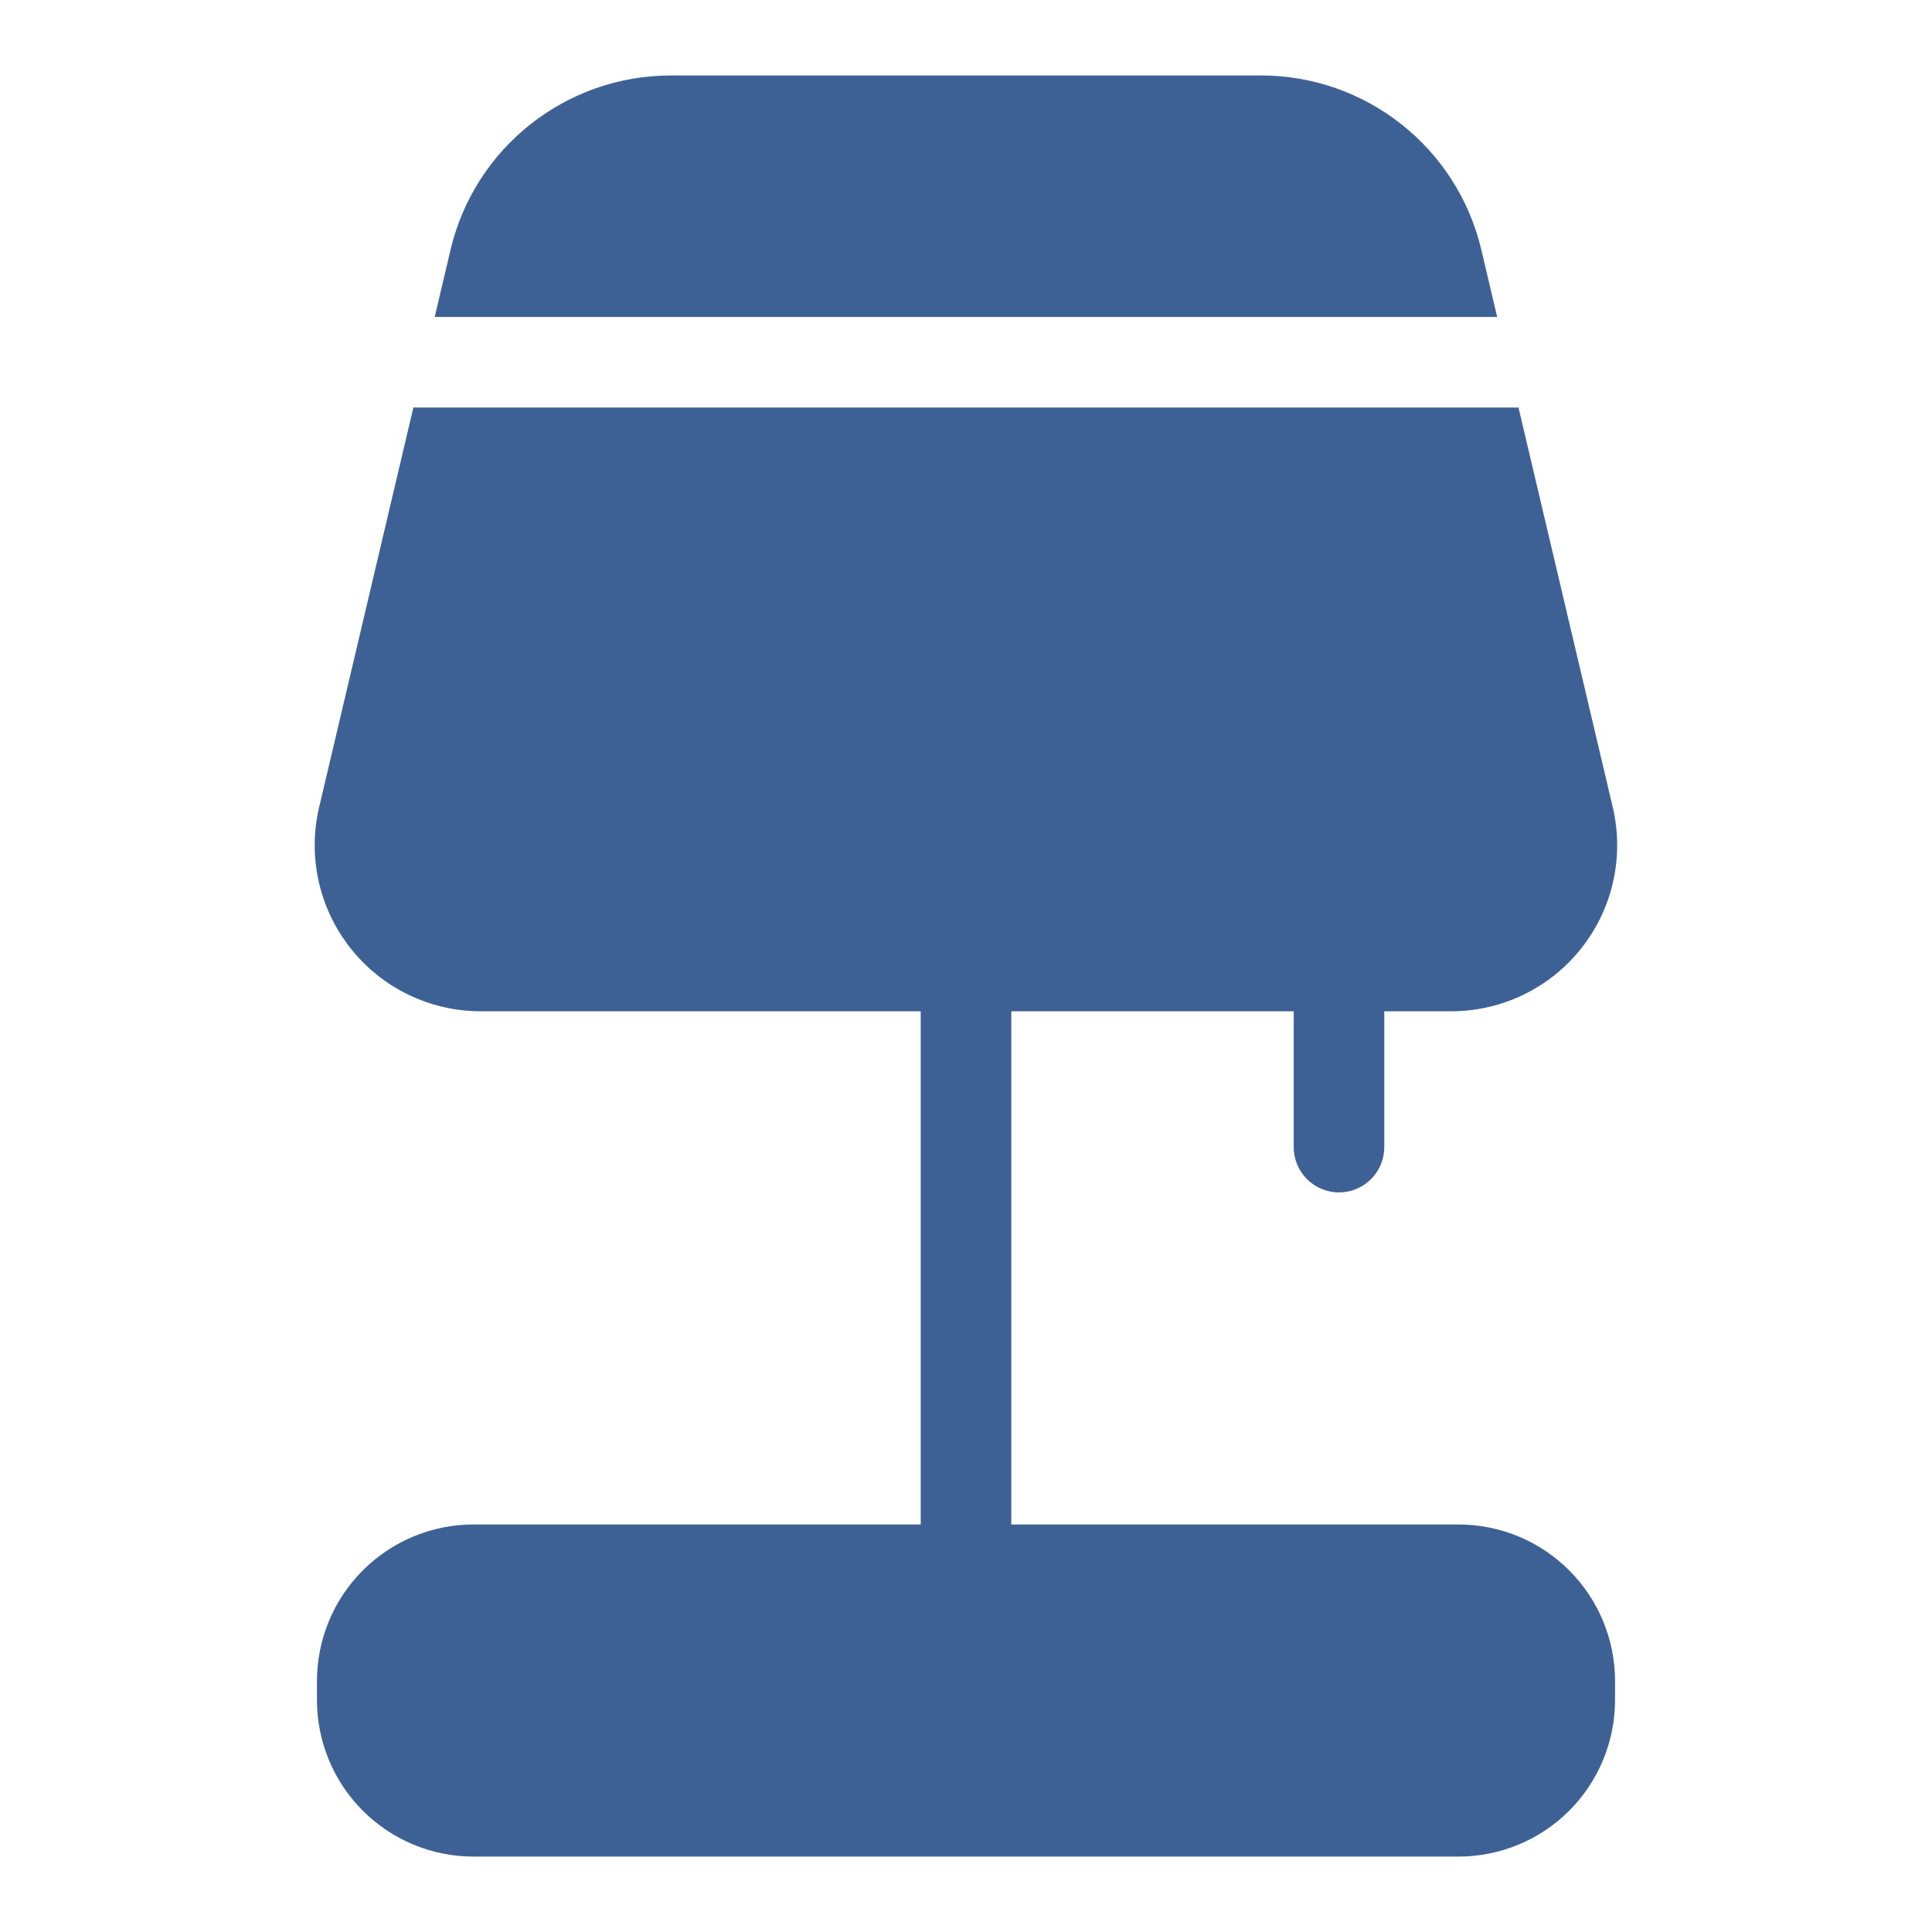
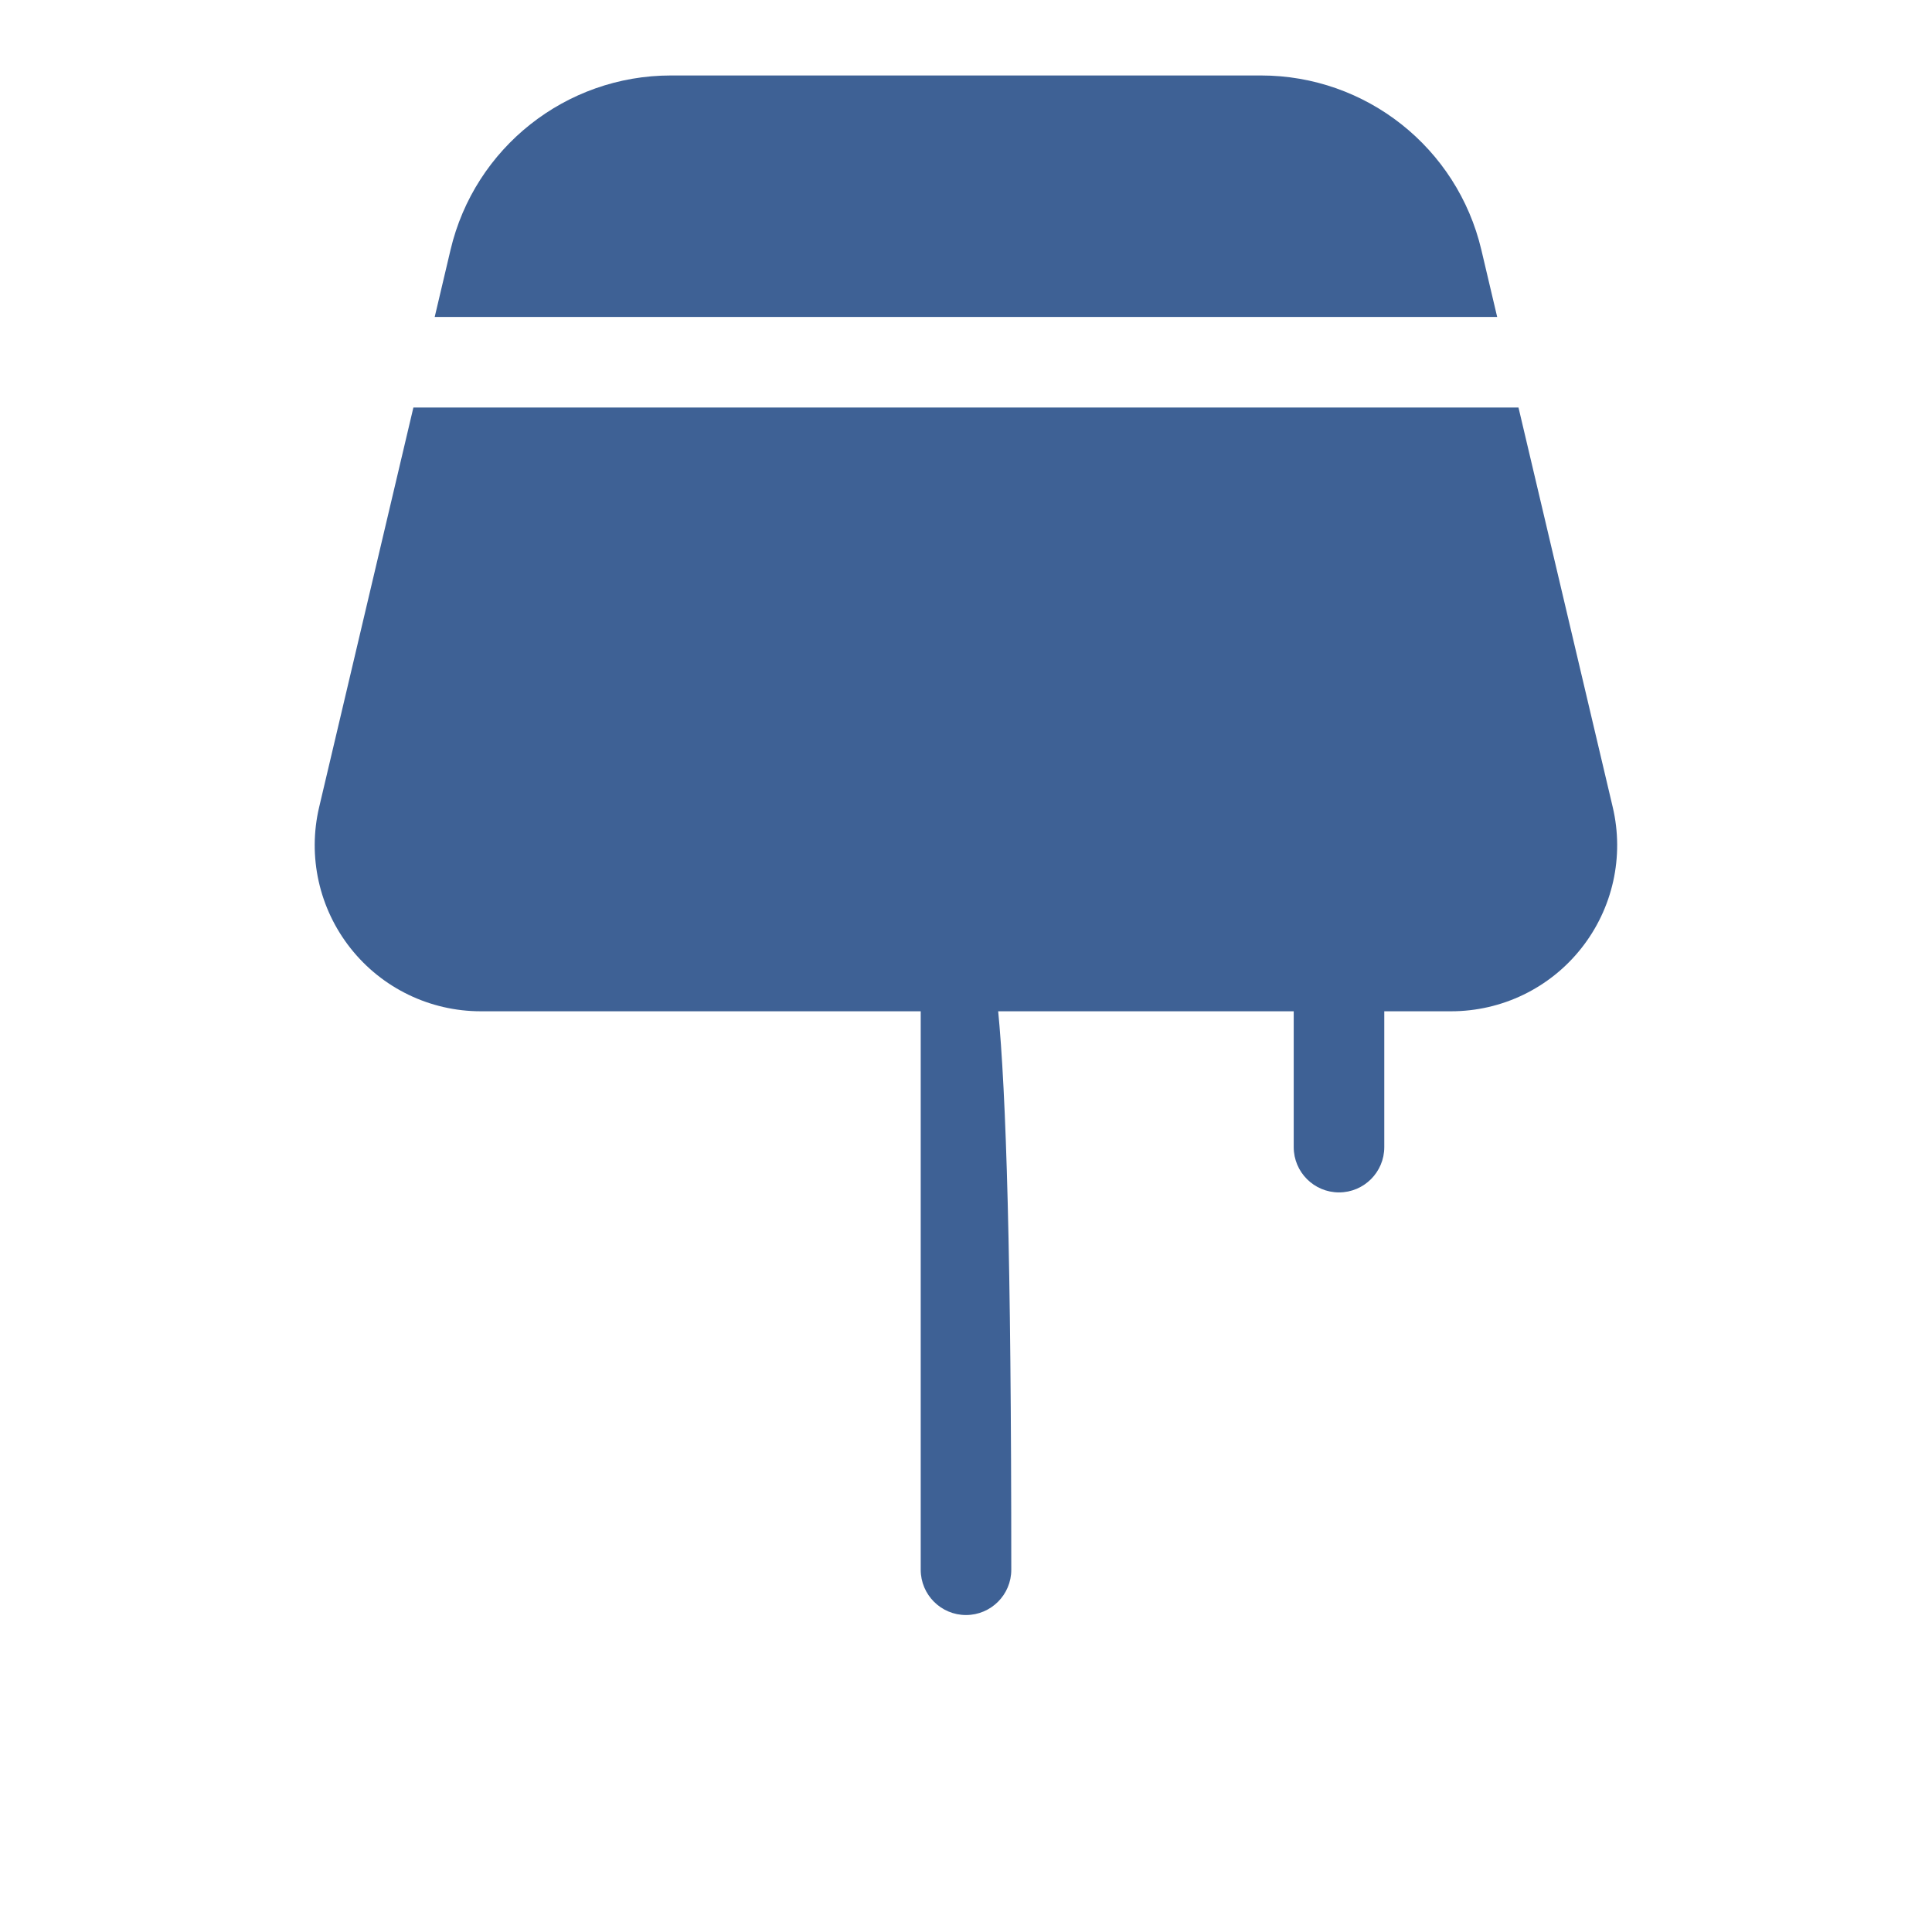
<svg xmlns="http://www.w3.org/2000/svg" width="32" height="32" viewBox="0 0 32 32" fill="none">
-   <path fill-rule="evenodd" clip-rule="evenodd" d="M26.75 27.844C26.75 27.156 26.477 26.496 25.99 26.01C25.504 25.523 24.844 25.25 24.156 25.25C20.348 25.25 11.652 25.25 7.844 25.25C7.156 25.25 6.496 25.523 6.01 26.01C5.523 26.496 5.25 27.156 5.25 27.844V28.158C5.25 28.846 5.523 29.505 6.01 29.992C6.496 30.478 7.156 30.751 7.844 30.751H24.156C24.844 30.751 25.504 30.478 25.99 29.992C26.477 29.505 26.75 28.846 26.75 28.158C26.75 28.053 26.75 27.948 26.75 27.844Z" fill="#3E6195" />
-   <path fill-rule="evenodd" clip-rule="evenodd" d="M16.75 26V16C16.75 15.586 16.414 15.25 16 15.25C15.586 15.25 15.25 15.586 15.25 16V26C15.25 26.414 15.586 26.75 16 26.75C16.414 26.75 16.75 26.414 16.75 26Z" fill="#3E6195" />
+   <path fill-rule="evenodd" clip-rule="evenodd" d="M16.75 26C16.75 15.586 16.414 15.25 16 15.25C15.586 15.25 15.25 15.586 15.25 16V26C15.25 26.414 15.586 26.75 16 26.75C16.414 26.75 16.75 26.414 16.75 26Z" fill="#3E6195" />
  <path fill-rule="evenodd" clip-rule="evenodd" d="M21.428 16V19C21.428 19.414 21.764 19.75 22.178 19.75C22.592 19.75 22.928 19.414 22.928 19V16C22.928 15.586 22.592 15.25 22.178 15.25C21.764 15.25 21.428 15.586 21.428 16Z" fill="#3E6195" />
  <path fill-rule="evenodd" clip-rule="evenodd" d="M25.151 6.75H6.847L5.286 13.369C5.093 14.187 5.285 15.048 5.807 15.707C6.328 16.366 7.122 16.75 7.963 16.75H24.035C24.876 16.75 25.67 16.366 26.191 15.707C26.713 15.048 26.905 14.187 26.712 13.369L25.151 6.75ZM7.2 5.25H24.798L24.536 4.139C24.137 2.446 22.625 1.25 20.886 1.25H11.112C9.373 1.25 7.861 2.446 7.462 4.139L7.2 5.25Z" fill="#3E6195" />
</svg>